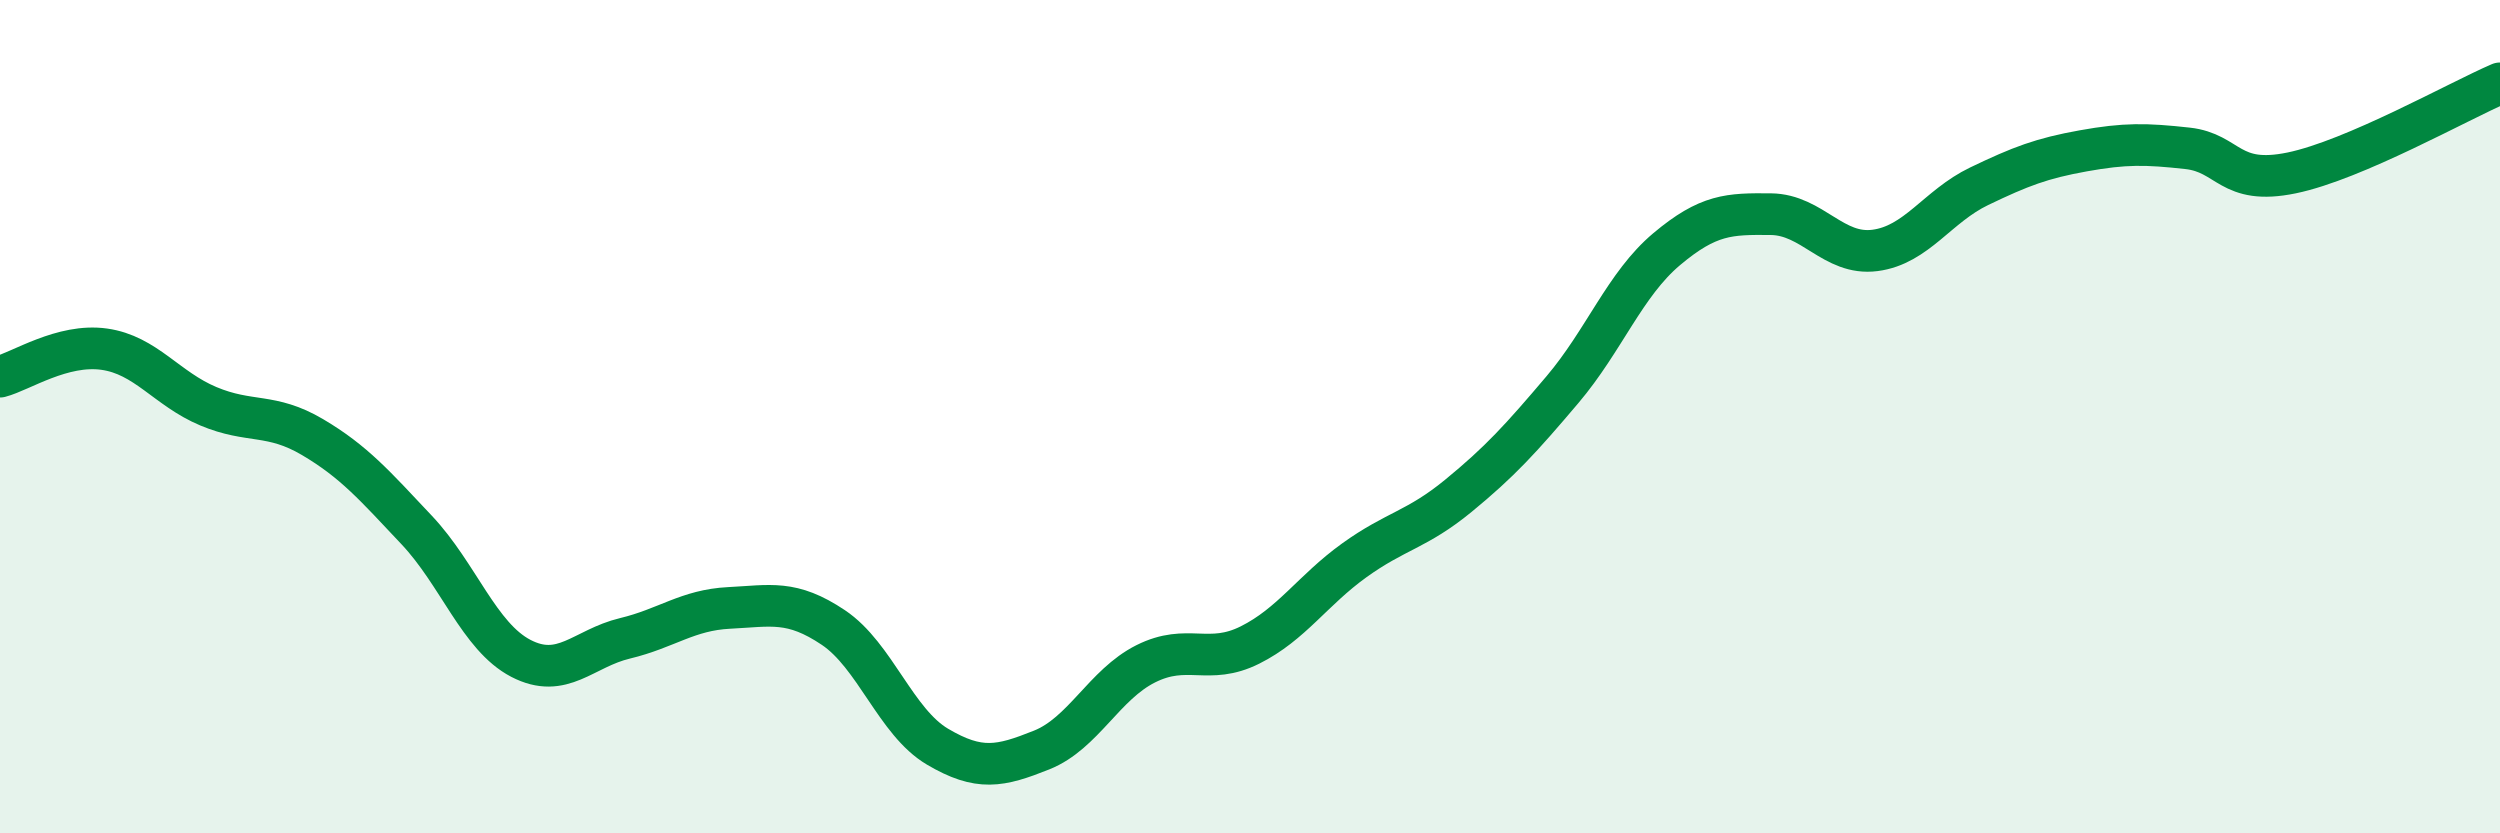
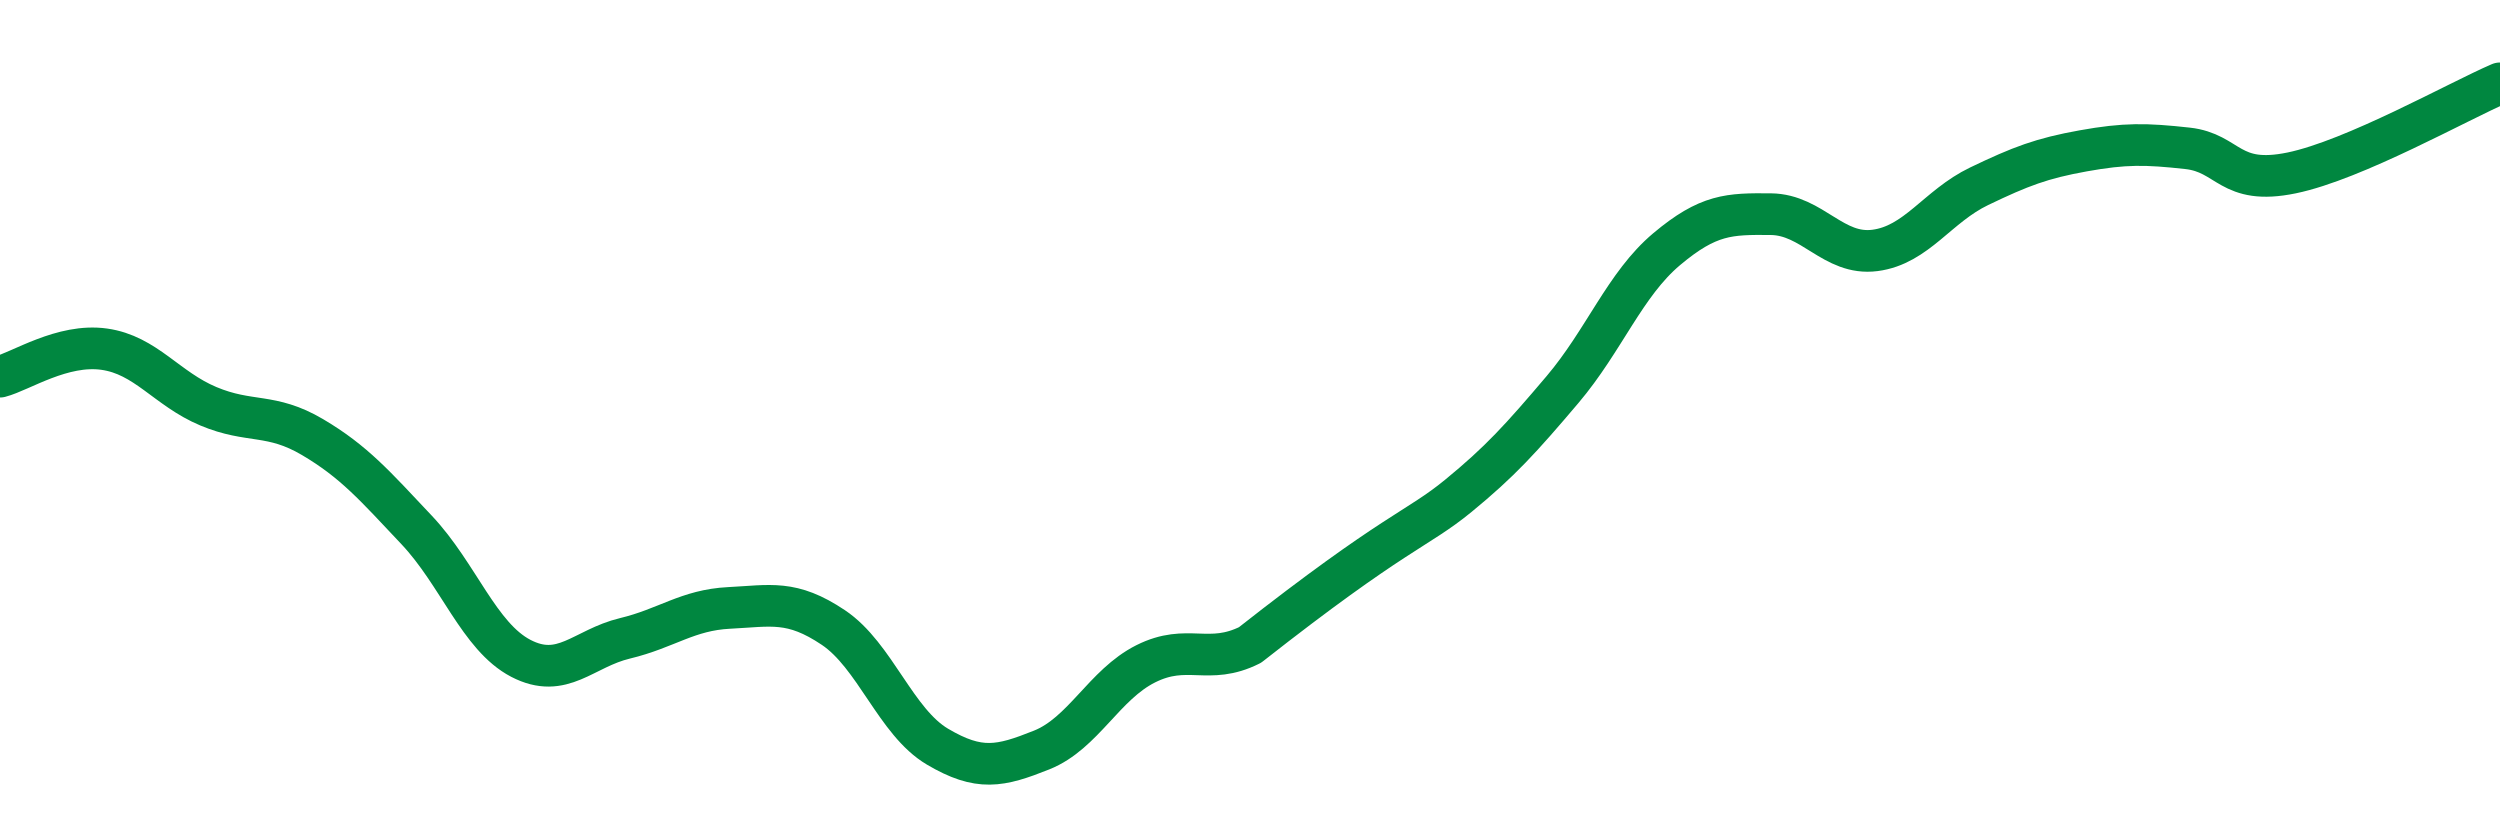
<svg xmlns="http://www.w3.org/2000/svg" width="60" height="20" viewBox="0 0 60 20">
-   <path d="M 0,9.04 C 0.5,8.91 1.5,8.24 2.5,8.38 C 3.5,8.52 4,9.33 5,9.75 C 6,10.17 6.5,9.9 7.5,10.49 C 8.5,11.08 9,11.66 10,12.72 C 11,13.78 11.5,15.28 12.5,15.8 C 13.5,16.32 14,15.56 15,15.32 C 16,15.08 16.5,14.64 17.5,14.59 C 18.5,14.54 19,14.39 20,15.06 C 21,15.73 21.5,17.33 22.5,17.92 C 23.5,18.51 24,18.4 25,18 C 26,17.6 26.5,16.43 27.5,15.93 C 28.5,15.43 29,15.98 30,15.48 C 31,14.98 31.5,14.17 32.5,13.45 C 33.5,12.73 34,12.72 35,11.9 C 36,11.08 36.5,10.53 37.5,9.35 C 38.5,8.17 39,6.82 40,5.98 C 41,5.14 41.5,5.13 42.5,5.14 C 43.5,5.15 44,6.14 45,6.01 C 46,5.88 46.5,4.95 47.5,4.47 C 48.5,3.99 49,3.8 50,3.62 C 51,3.44 51.5,3.45 52.5,3.56 C 53.5,3.67 53.5,4.46 55,4.15 C 56.5,3.84 59,2.43 60,2L60 20L0 20Z" fill="#008740" opacity="0.1" stroke-linecap="round" stroke-linejoin="round" />
-   <path d="M 0,9.04 C 0.5,8.91 1.5,8.24 2.5,8.38 C 3.5,8.52 4,9.33 5,9.75 C 6,10.17 6.5,9.9 7.5,10.49 C 8.5,11.08 9,11.66 10,12.72 C 11,13.78 11.5,15.28 12.5,15.8 C 13.5,16.32 14,15.56 15,15.32 C 16,15.08 16.5,14.64 17.5,14.59 C 18.5,14.54 19,14.39 20,15.06 C 21,15.73 21.5,17.33 22.5,17.92 C 23.5,18.51 24,18.4 25,18 C 26,17.6 26.5,16.43 27.5,15.93 C 28.5,15.43 29,15.98 30,15.48 C 31,14.98 31.5,14.17 32.5,13.45 C 33.5,12.73 34,12.72 35,11.9 C 36,11.08 36.5,10.53 37.5,9.35 C 38.5,8.17 39,6.82 40,5.98 C 41,5.14 41.5,5.13 42.5,5.14 C 43.5,5.15 44,6.14 45,6.01 C 46,5.88 46.5,4.95 47.5,4.47 C 48.5,3.99 49,3.8 50,3.62 C 51,3.44 51.5,3.45 52.5,3.56 C 53.5,3.67 53.5,4.46 55,4.15 C 56.5,3.84 59,2.43 60,2" stroke="#008740" stroke-width="1" fill="none" stroke-linecap="round" stroke-linejoin="round" />
+   <path d="M 0,9.04 C 0.5,8.91 1.5,8.24 2.5,8.38 C 3.5,8.52 4,9.33 5,9.75 C 6,10.17 6.5,9.9 7.5,10.49 C 8.5,11.08 9,11.66 10,12.72 C 11,13.78 11.5,15.28 12.5,15.8 C 13.5,16.32 14,15.56 15,15.32 C 16,15.08 16.5,14.64 17.5,14.59 C 18.5,14.54 19,14.39 20,15.06 C 21,15.73 21.5,17.33 22.5,17.92 C 23.5,18.51 24,18.4 25,18 C 26,17.6 26.5,16.43 27.5,15.93 C 28.5,15.43 29,15.98 30,15.48 C 33.5,12.73 34,12.72 35,11.9 C 36,11.08 36.5,10.53 37.5,9.35 C 38.5,8.17 39,6.82 40,5.98 C 41,5.14 41.5,5.13 42.5,5.14 C 43.5,5.15 44,6.14 45,6.01 C 46,5.88 46.5,4.95 47.5,4.47 C 48.5,3.99 49,3.8 50,3.62 C 51,3.44 51.5,3.45 52.5,3.56 C 53.5,3.67 53.5,4.46 55,4.15 C 56.5,3.84 59,2.43 60,2" stroke="#008740" stroke-width="1" fill="none" stroke-linecap="round" stroke-linejoin="round" />
</svg>